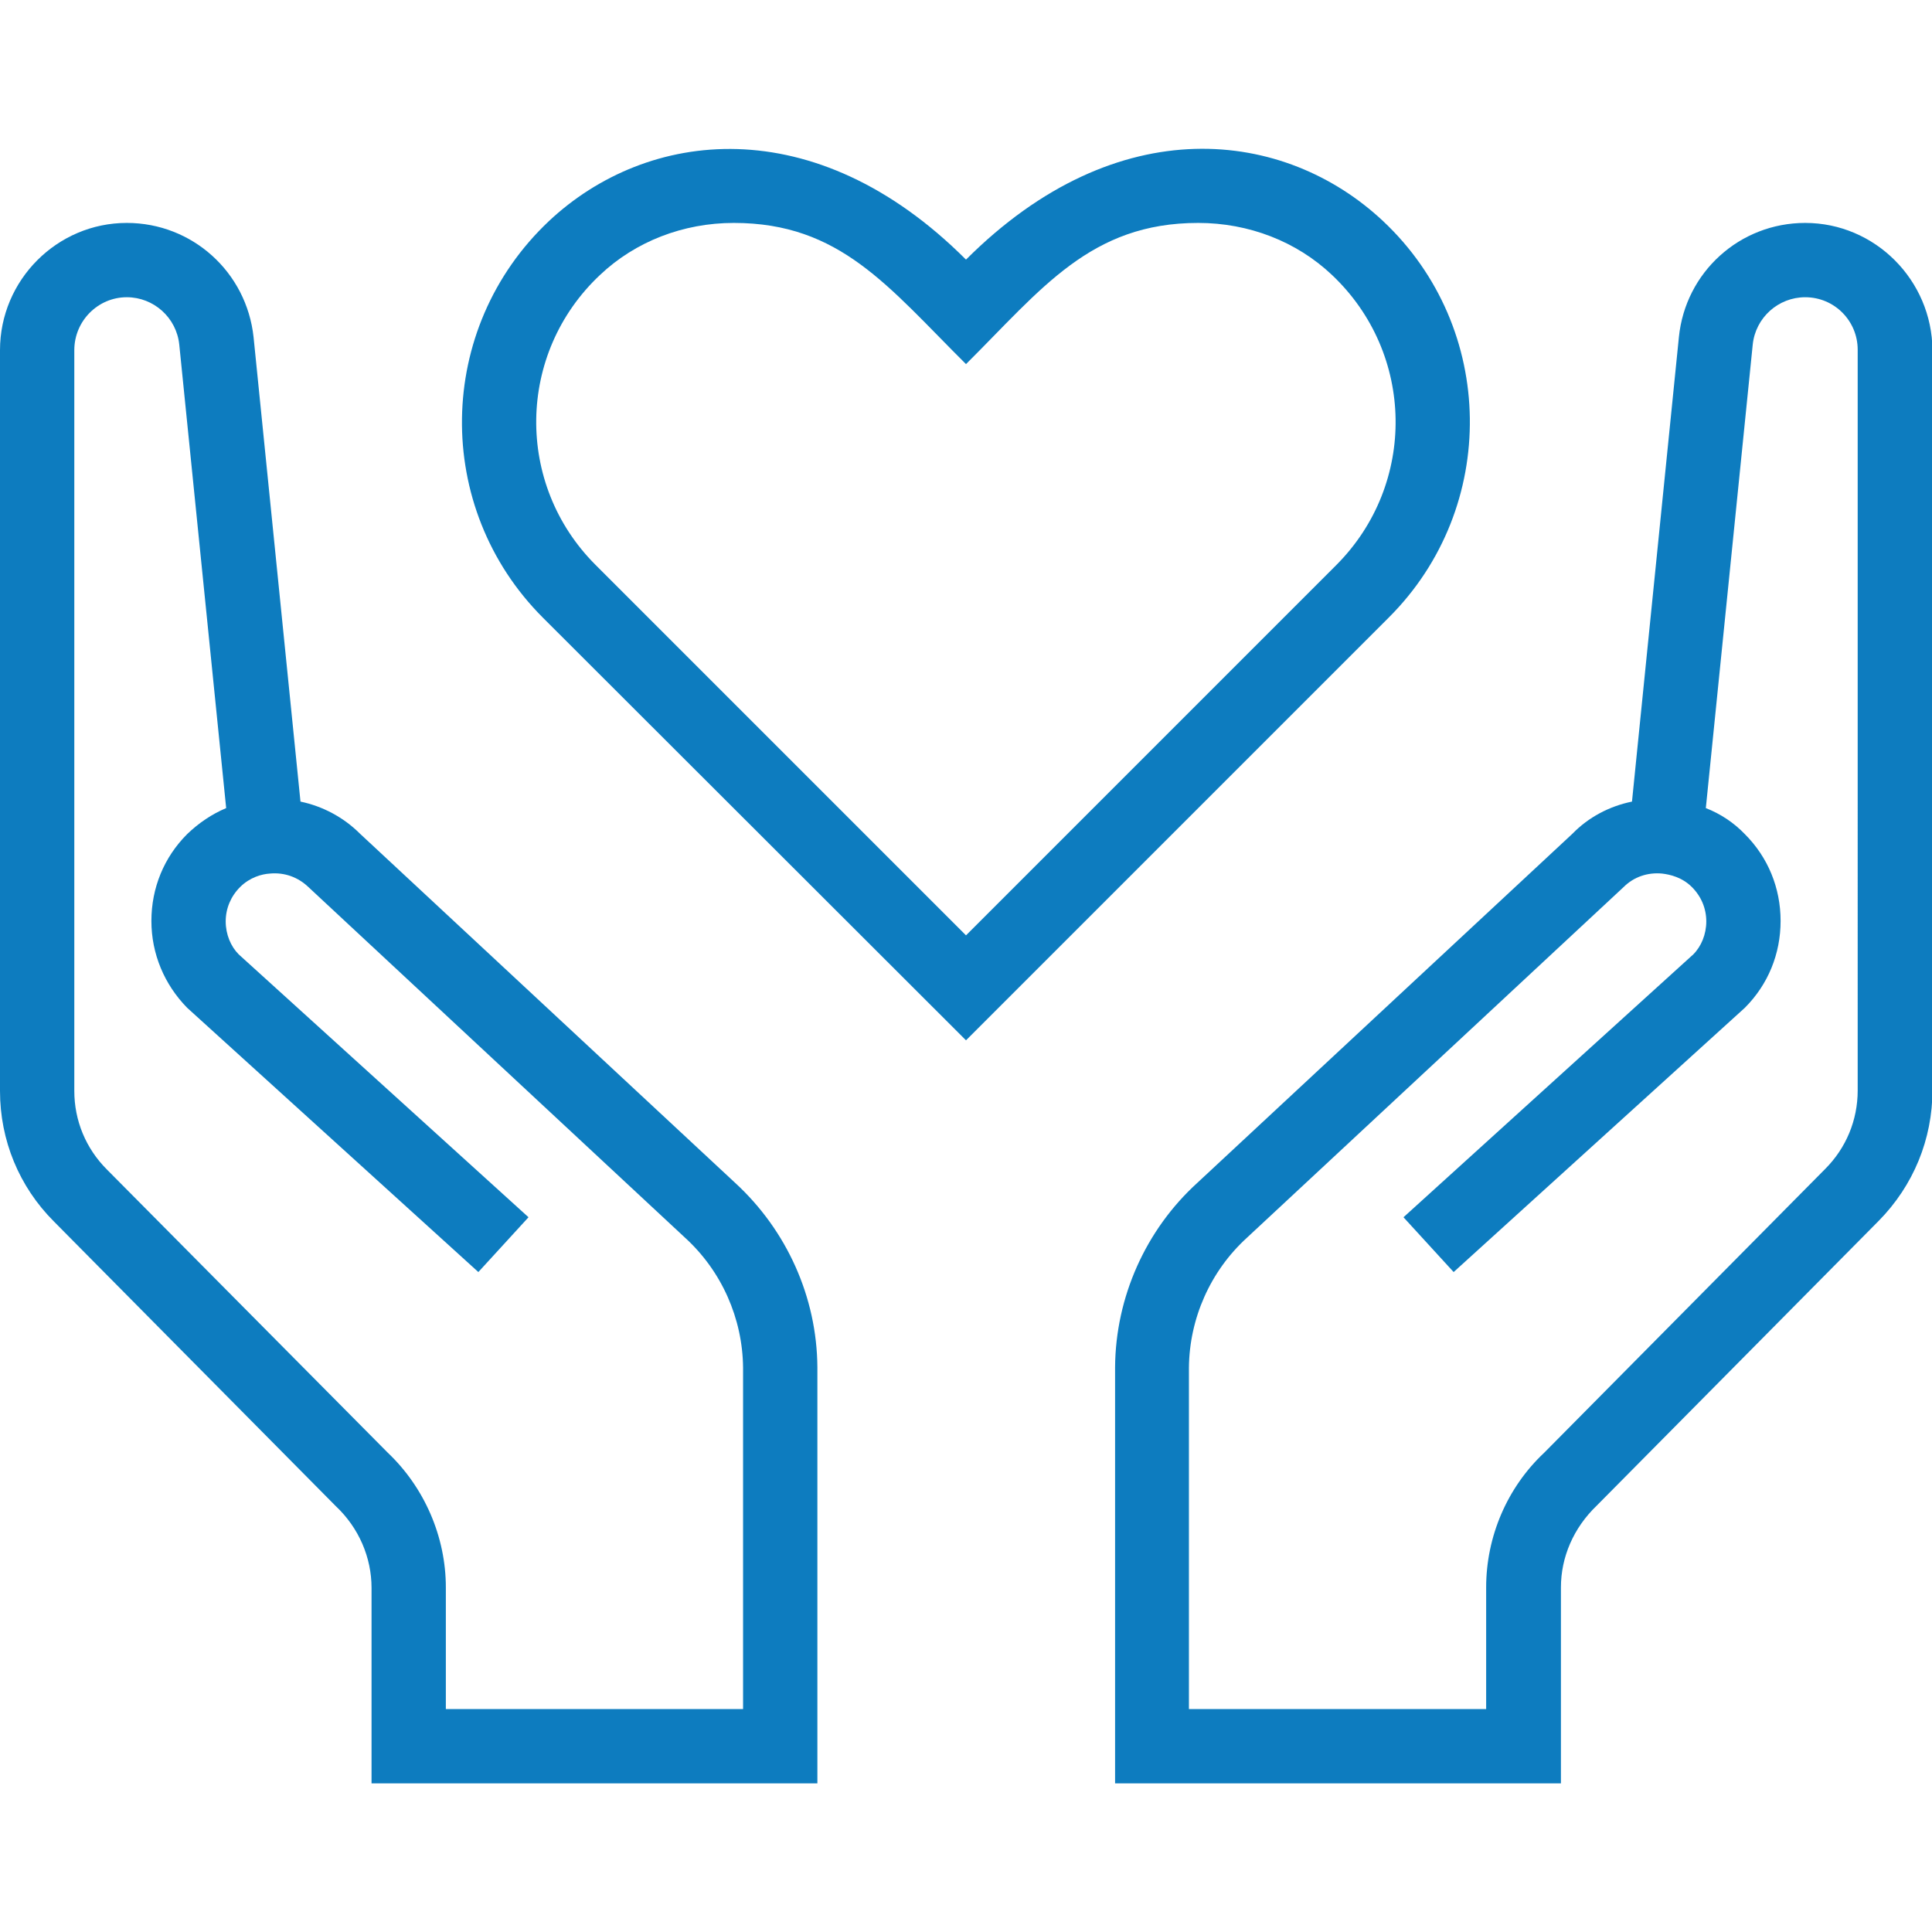
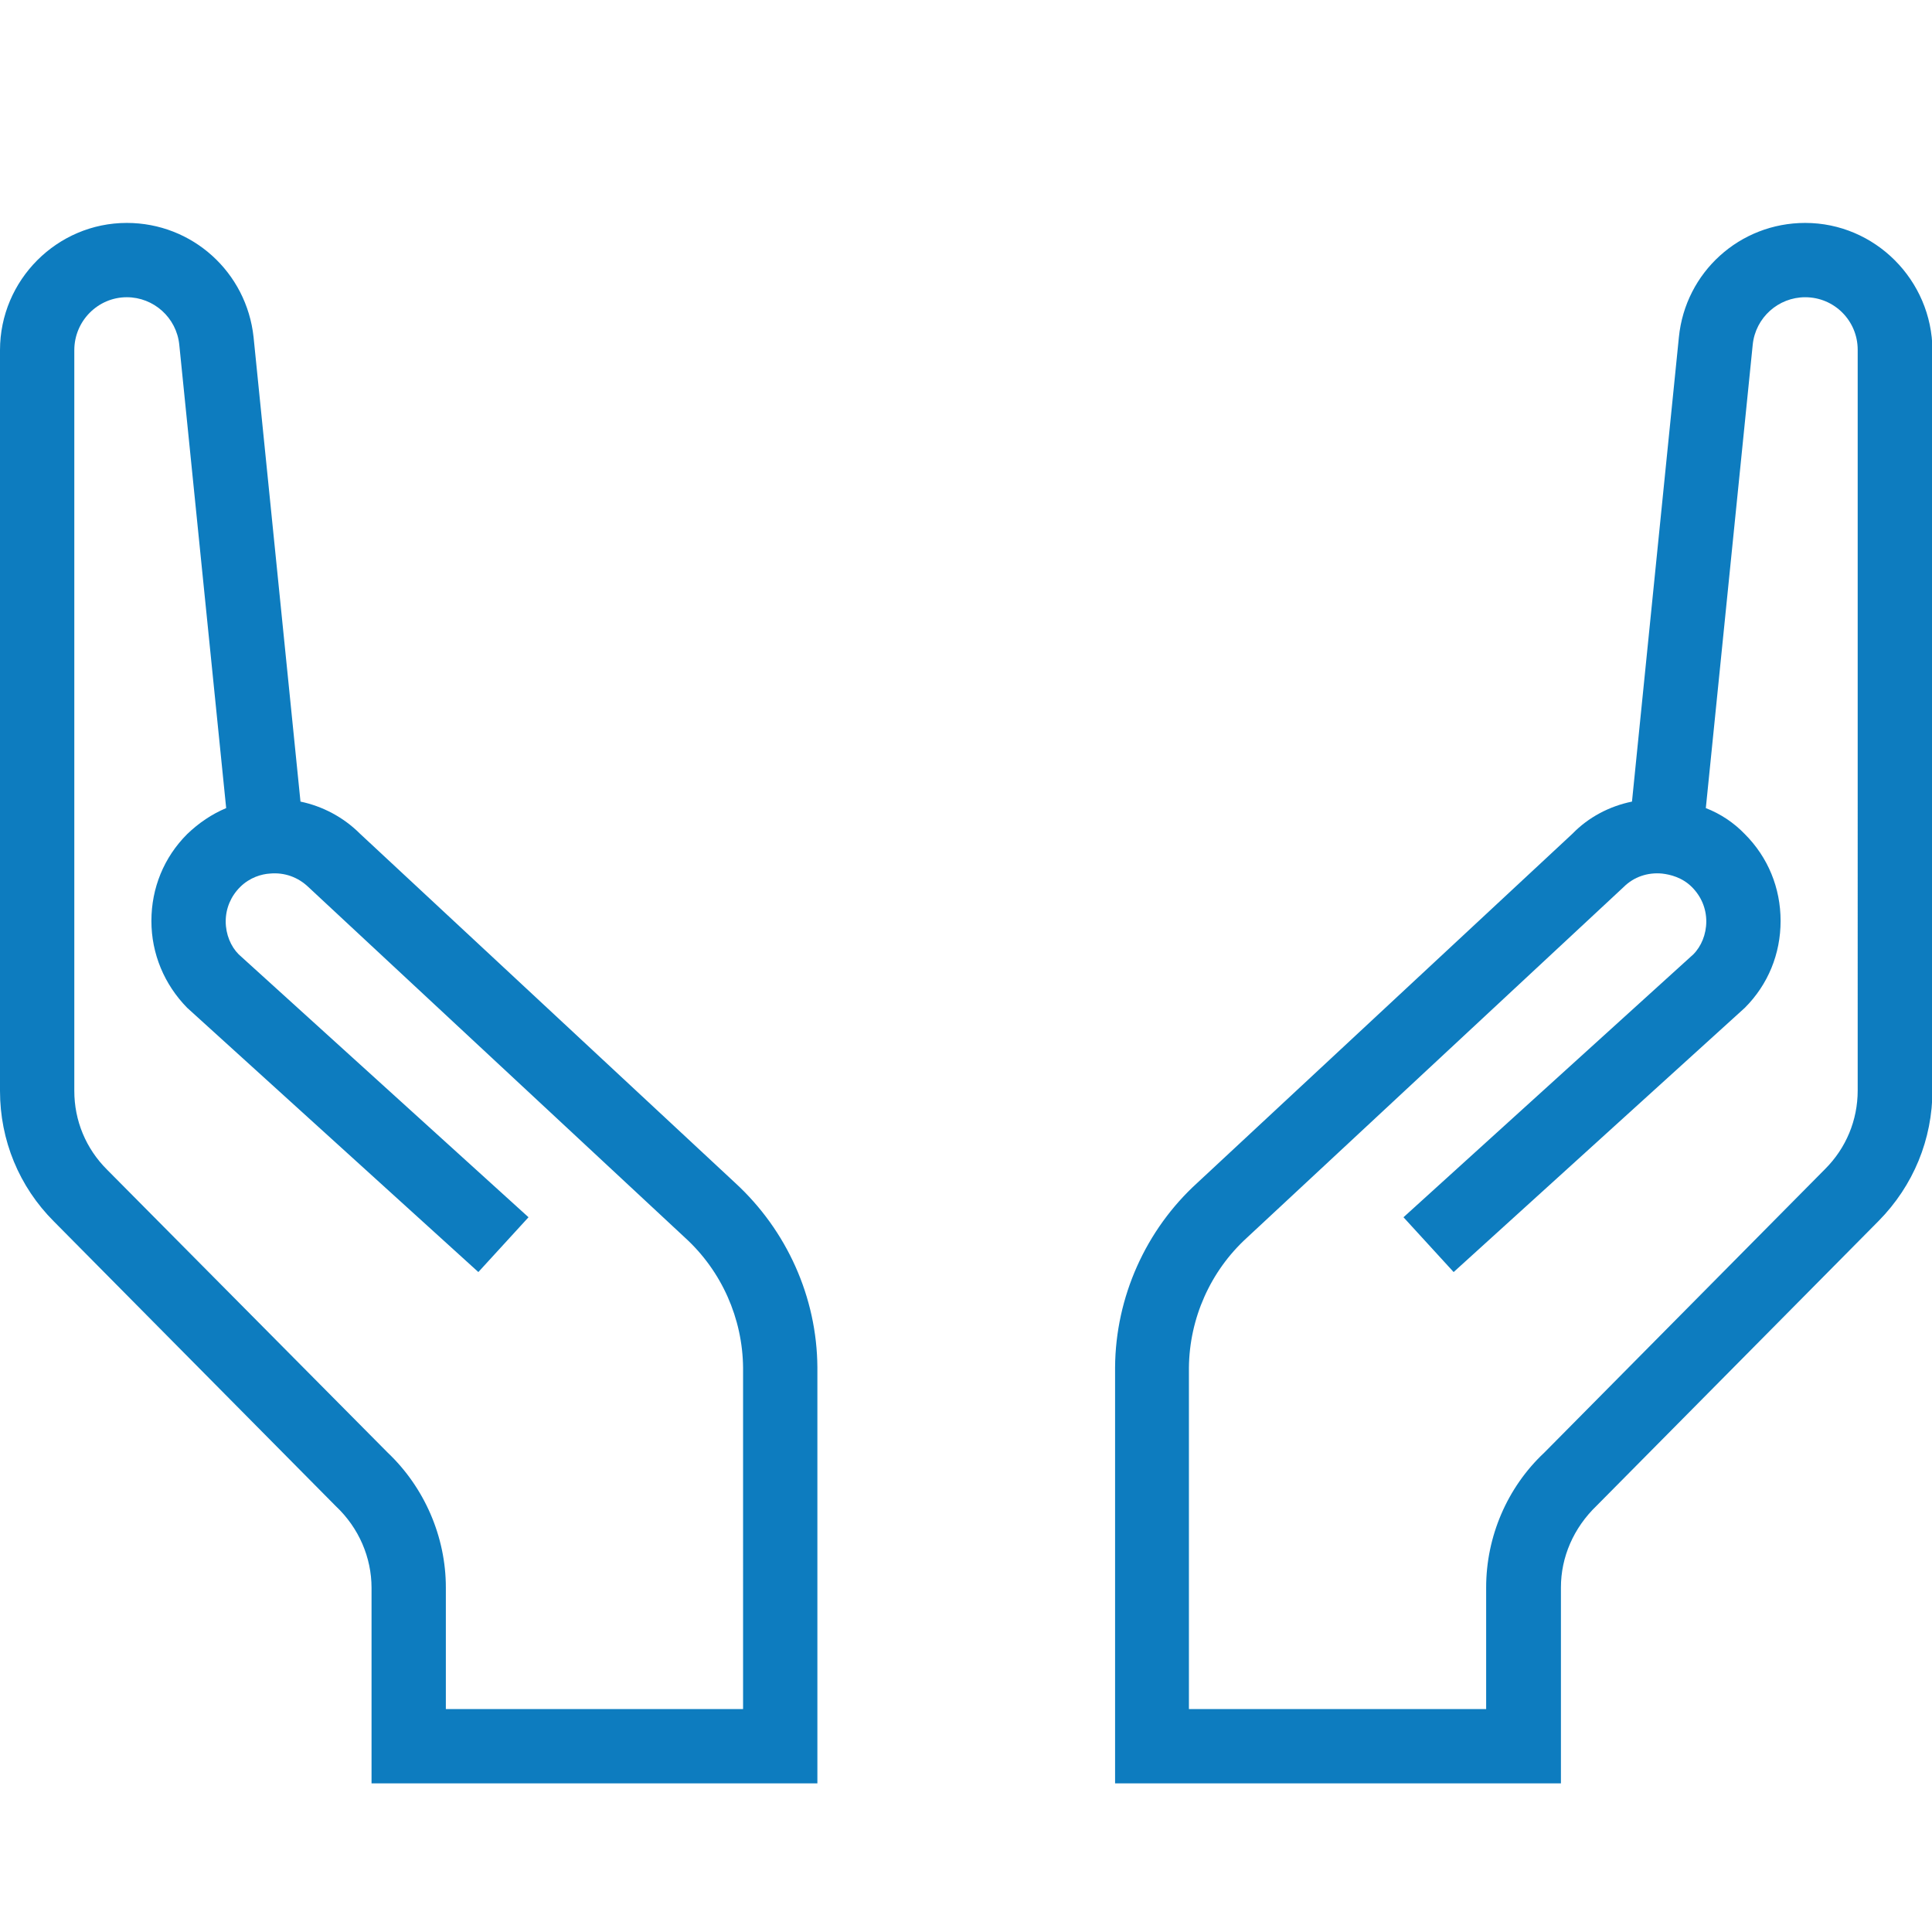
<svg xmlns="http://www.w3.org/2000/svg" version="1.1" id="Capa_1" x="0px" y="0px" viewBox="0 0 416 416" style="enable-background:new 0 0 416 416;" xml:space="preserve">
  <style type="text/css">
	.st0{fill:none;}
	.st1{fill:#0D7CBF;}
</style>
  <g>
-     <path class="st0" d="M147.5,266.5L66.4,191c-2.2-2.1-5.1-3.2-8.3-2.9c-1.7,0.1-4.3,0.8-6.4,2.9c-2,2-3.1,4.6-3.1,7.4   c0,2.8,1.1,5.4,2.8,7.1l62.4,56.6L103,273.9L40.3,217c-4.9-5-7.7-11.6-7.7-18.7s2.7-13.7,7.7-18.7c2.5-2.4,5.3-4.3,8.4-5.6   L38.6,74.2C38,68.4,33.1,64,27.3,64C21.1,64,16,69.1,16,75.4v159.5c0,6.4,2.5,12.4,7,16.9l60.5,61c7.9,7.5,12.5,18.1,12.5,29V368   h64v-73.5C159.9,283.9,155.4,273.7,147.5,266.5z" />
-     <path class="st0" d="M286.8,59.2C279.2,52,268.9,48,258,48c-23.2,0-33.7,14.2-50,30.4C191.2,61.7,180.9,48,158,48   c-10.9,0-21.2,4-28.8,11.2c-18,16.9-18.3,45.1-1,62.4l79.8,79.8l79.8-79.8C305.1,104.2,304.7,76.1,286.8,59.2z" />
    <path class="st0" d="M388.7,64c-5.8,0-10.7,4.4-11.3,10.2L367.3,174c3.1,1.2,6,3.1,8.4,5.6c5,5,7.7,11.6,7.7,18.7   s-2.7,13.7-7.7,18.7L313,273.9l-10.8-11.8l62.4-56.6c1.7-1.7,2.8-4.3,2.8-7.1s-1.1-5.4-3.1-7.4c-2.1-2.1-4.7-2.7-6.4-2.9   c-3.1-0.3-6.1,0.7-8.3,2.9l-81.1,75.5c-7.9,7.2-12.4,17.4-12.5,28V368h64v-26.2c0-10.9,4.5-21.5,12.5-29l60.5-61.1   c4.5-4.5,7-10.5,7-16.9V75.3C400,69.1,395,64,388.7,64z" />
-     <path class="st1" d="M297.8,47.6c-21.1-19.8-57.1-24.4-89.8,8.3c-32.6-32.6-68.7-28.1-89.8-8.3c-24.5,23.1-25,61.7-1.3,85.4   l91.1,91l91.1-91.1C322.7,109.3,322.3,70.6,297.8,47.6z M208,201.4l-79.8-79.8c-17.3-17.3-17-45.5,1-62.4C136.8,52,147.1,48,158,48   c22.9,0,33.2,13.7,50,30.4C224.3,62.2,234.8,48,258,48c10.9,0,21.2,4,28.8,11.2c17.9,16.9,18.3,45,1,62.4L208,201.4z" />
    <path class="st1" d="M388.7,48c-14.1,0-25.8,10.6-27.2,24.6l-10.1,100c-4.9,1-9.4,3.4-12.8,6.9l-80.8,75.2   c-11.1,10.1-17.6,24.6-17.7,39.7V384h96v-42.2c0-6.5,2.7-12.8,7.7-17.6l60.7-61.3c7.5-7.6,11.6-17.6,11.6-28.2V75.4   C416,60.3,403.7,48,388.7,48z M400,234.8c0,6.4-2.5,12.4-7,16.9l-60.5,61.1c-8,7.5-12.5,18.1-12.5,29V368h-64v-73.5   c0.1-10.6,4.6-20.8,12.5-28l81.1-75.5c2.2-2.2,5.2-3.2,8.3-2.9c1.7,0.2,4.3,0.8,6.4,2.9c2,2,3.1,4.6,3.1,7.4s-1.1,5.4-2.8,7.1   l-62.4,56.6l10.8,11.8l62.7-56.9c5-5,7.7-11.6,7.7-18.7s-2.7-13.7-7.7-18.7c-2.4-2.5-5.3-4.4-8.4-5.6l10.1-99.8   c0.6-5.8,5.5-10.2,11.3-10.2c6.3,0,11.3,5.1,11.3,11.3V234.8z" />
    <path class="st1" d="M158.3,254.7l-80.8-75.2c-3.5-3.5-8-5.9-12.8-6.9l-10.1-100C53.1,58.6,41.4,48,27.3,48C12.3,48,0,60.3,0,75.4   v159.5c0,10.6,4.1,20.6,11.6,28.1l60.7,61.3c5,4.7,7.7,11.1,7.7,17.6V384h96v-89.6C175.9,279.3,169.4,264.9,158.3,254.7z M160,368   H96v-26.2c0-10.9-4.6-21.5-12.5-29l-60.5-61c-4.5-4.5-7-10.5-7-16.9V75.4C16,69.1,21.1,64,27.3,64c5.8,0,10.7,4.4,11.3,10.2   L48.7,174c-3.1,1.3-5.9,3.2-8.4,5.6c-5,5-7.7,11.6-7.7,18.7s2.8,13.7,7.7,18.7l62.7,56.9l10.8-11.8l-62.4-56.6   c-1.7-1.7-2.8-4.3-2.8-7.1c0-2.8,1.1-5.4,3.1-7.4c2.1-2.1,4.7-2.8,6.4-2.9c3.2-0.3,6.1,0.8,8.3,2.9l81.1,75.5   c7.9,7.2,12.4,17.4,12.5,28V368z" />
  </g>
</svg>